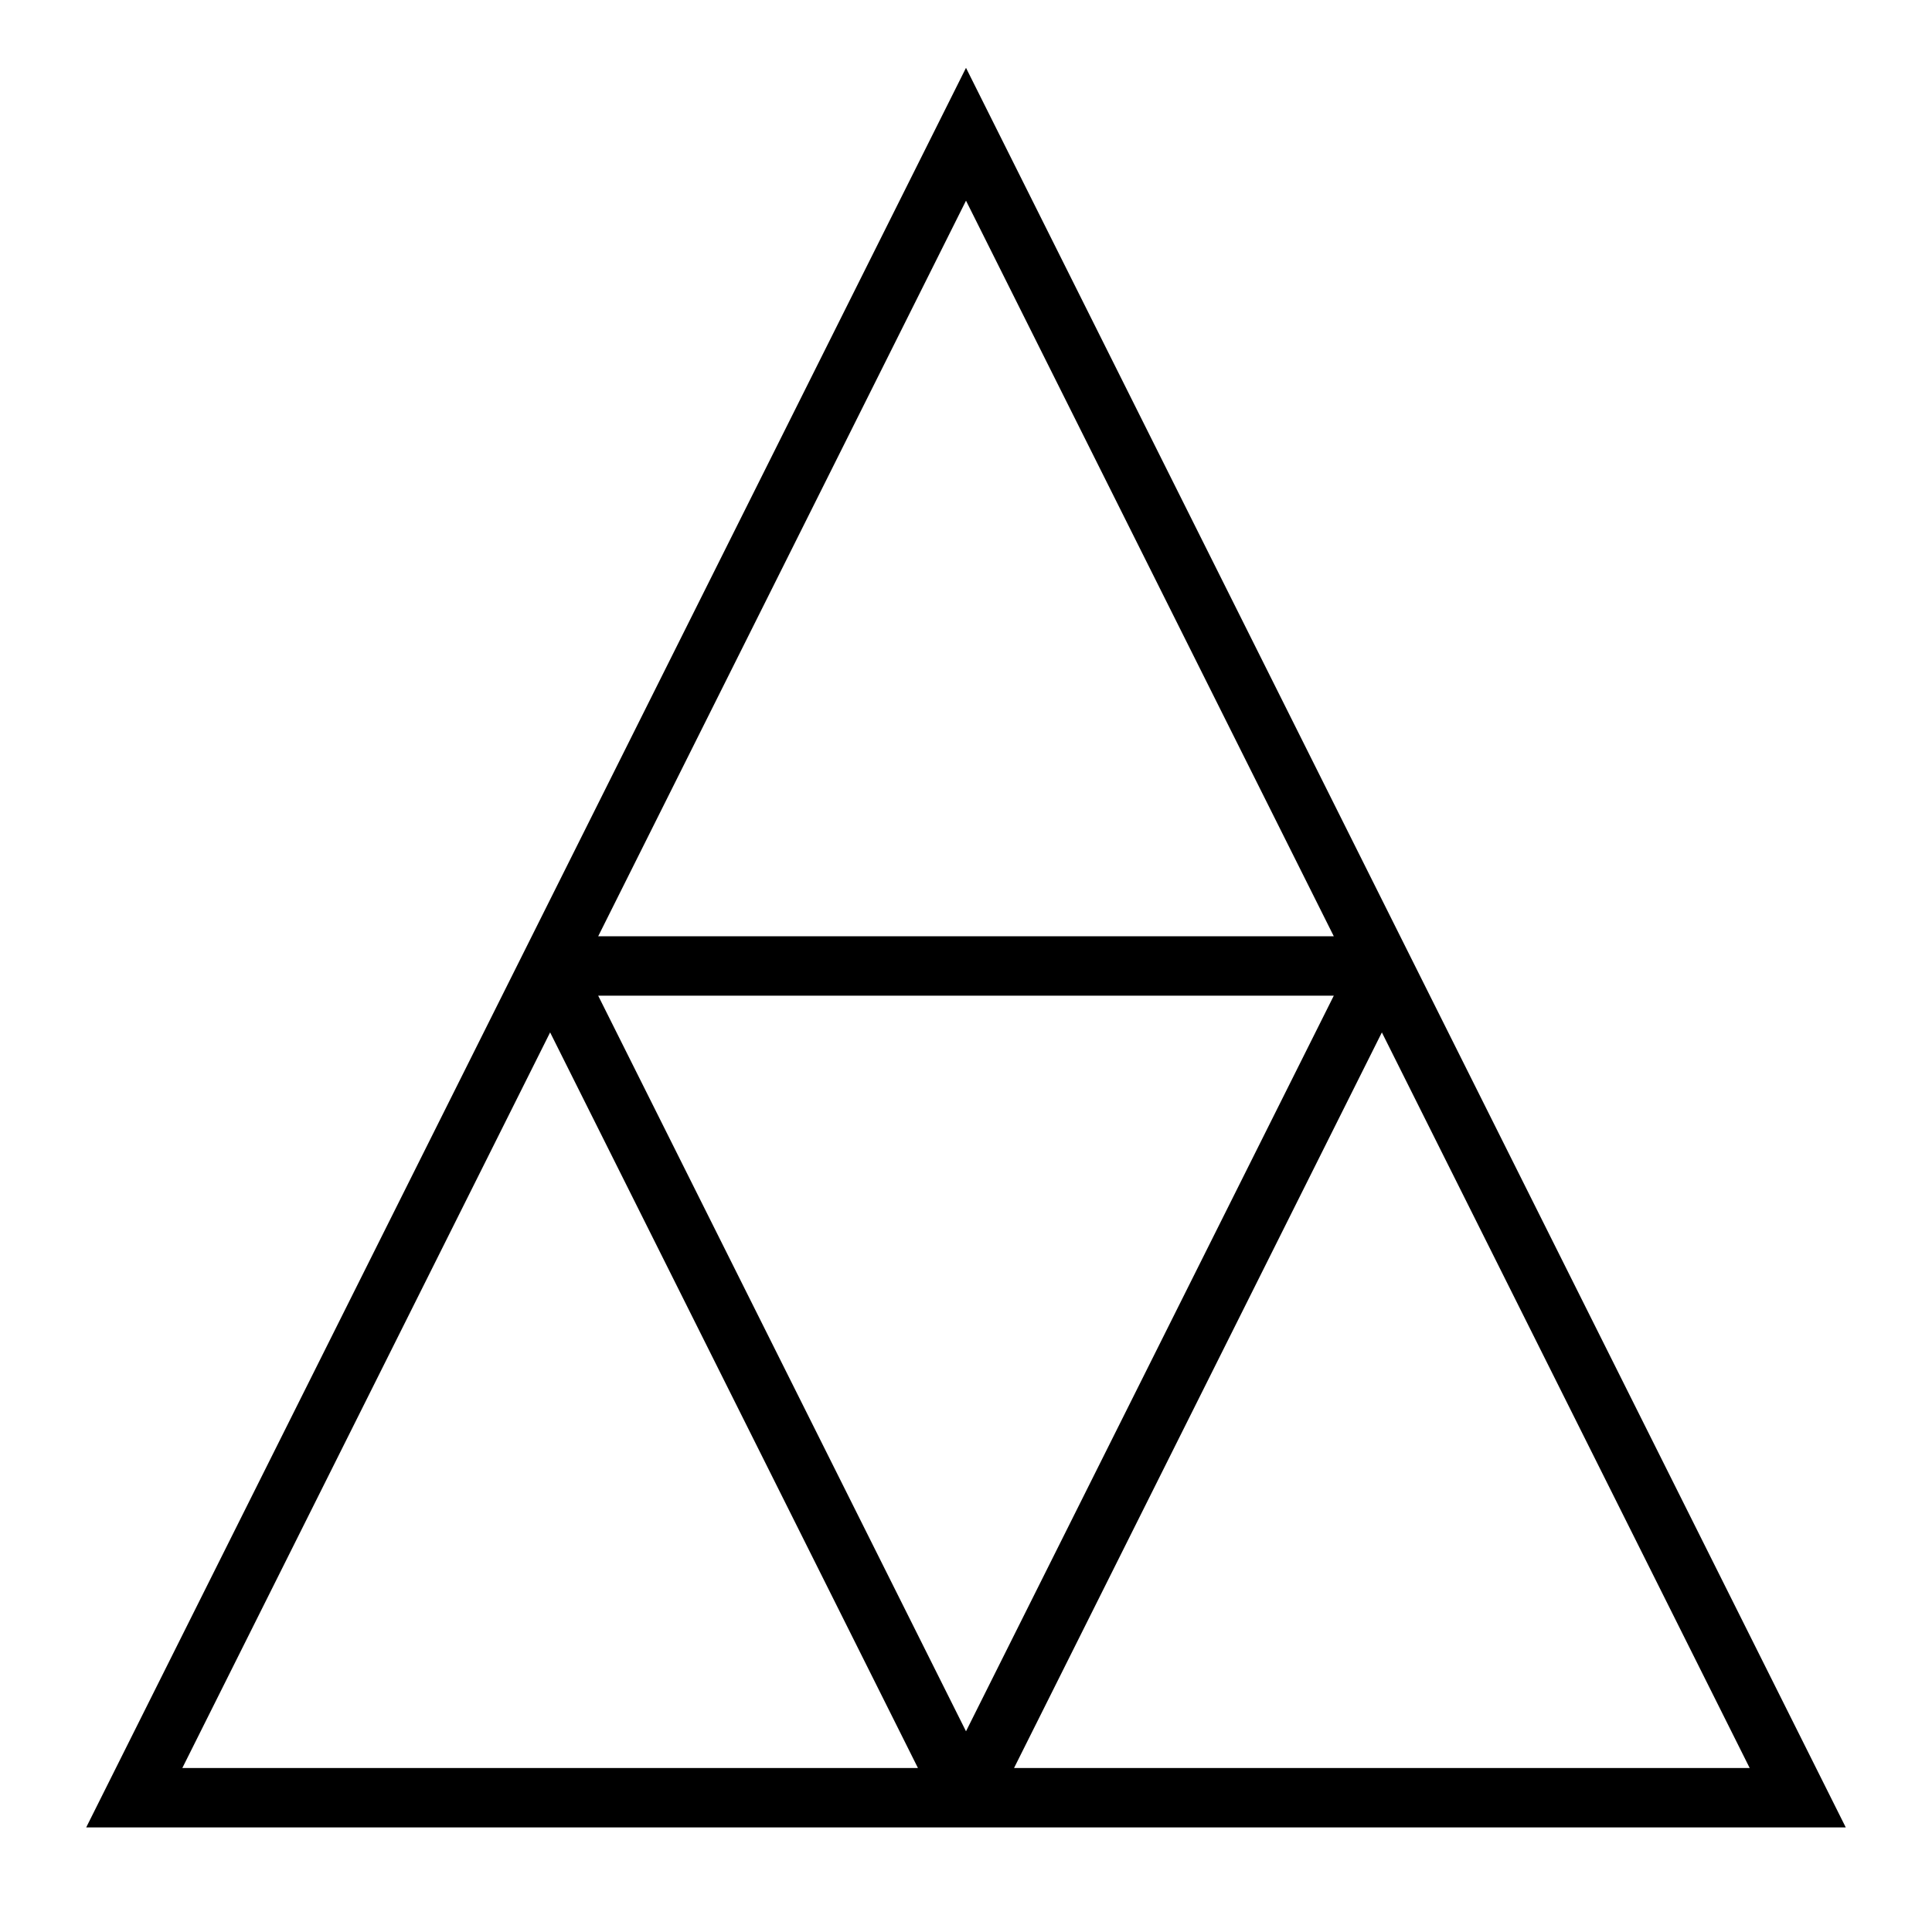
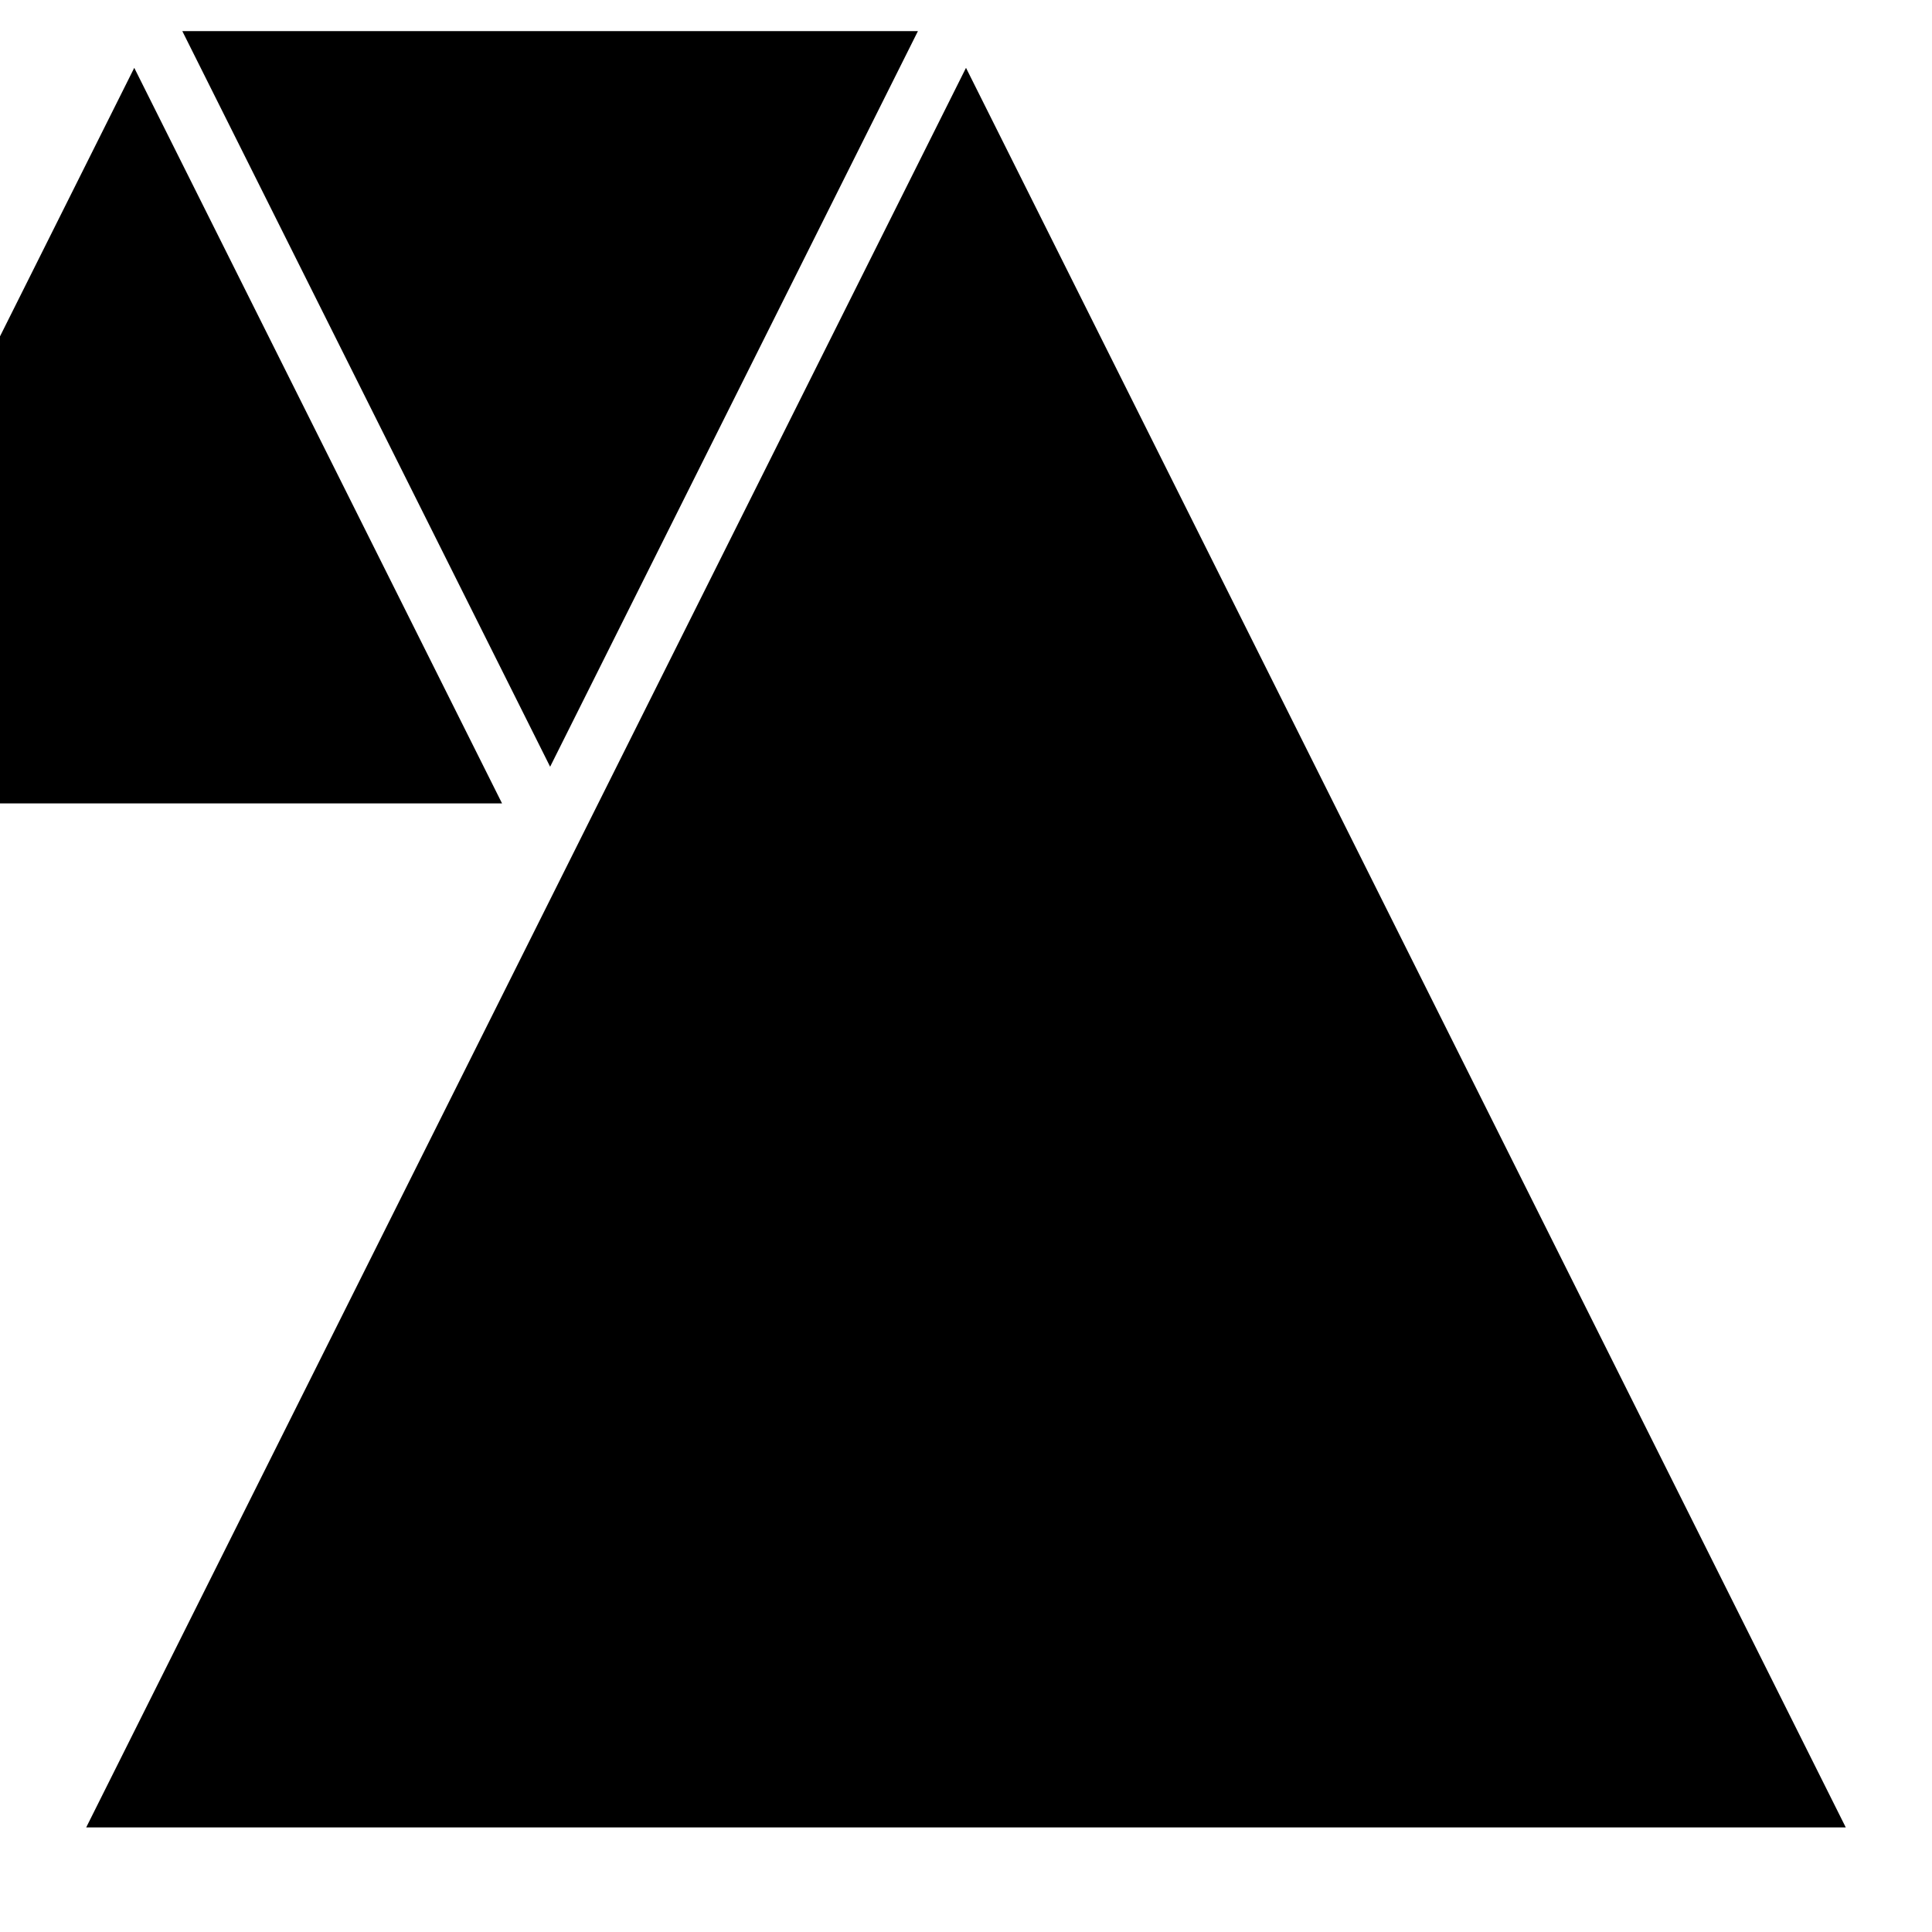
<svg xmlns="http://www.w3.org/2000/svg" fill="#000000" width="800px" height="800px" version="1.1" viewBox="144 144 512 512">
-   <path d="m400 161.98-233.16 466.31h466.31zm110.21 255.62 97.473 194.94h-194.95zm-110.21 185.21-97.473-194.94h194.94zm97.469-210.69h-194.94l97.473-194.94zm-207.68 25.477 97.473 194.94h-194.94z" />
+   <path d="m400 161.98-233.16 466.31h466.31zh-194.95zm-110.21 185.21-97.473-194.94h194.94zm97.469-210.69h-194.94l97.473-194.94zm-207.68 25.477 97.473 194.94h-194.94z" />
</svg>